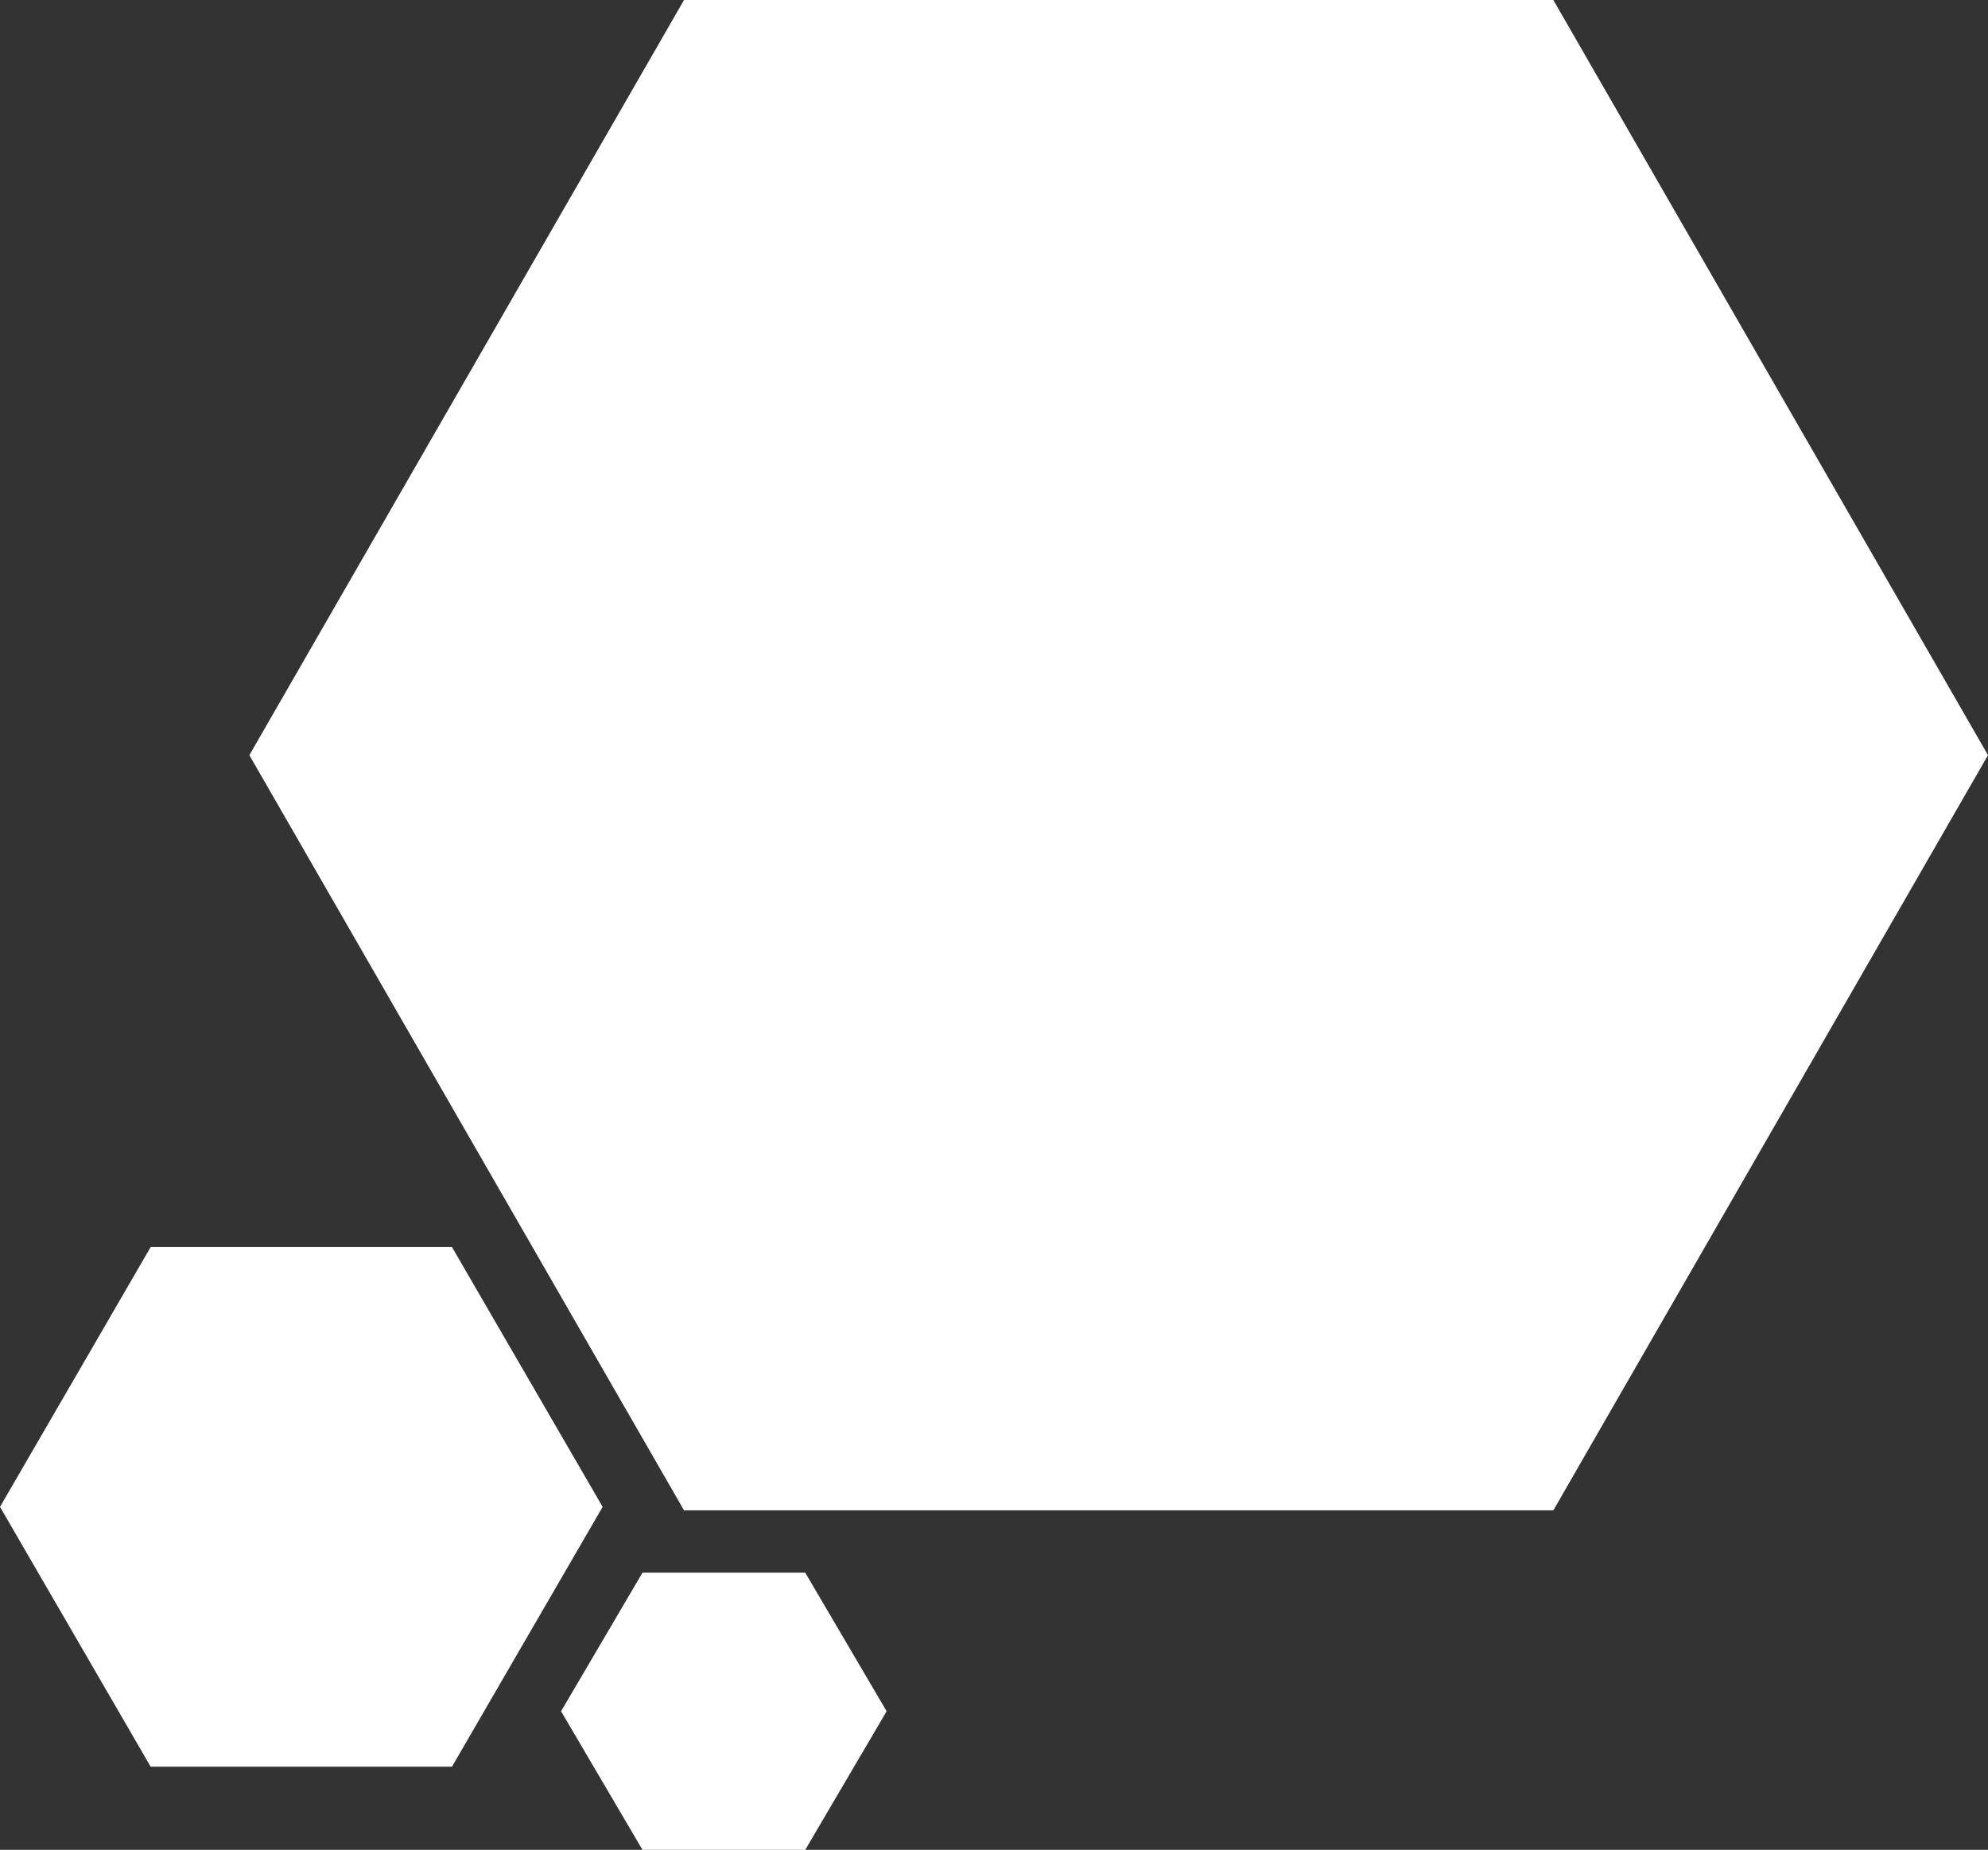
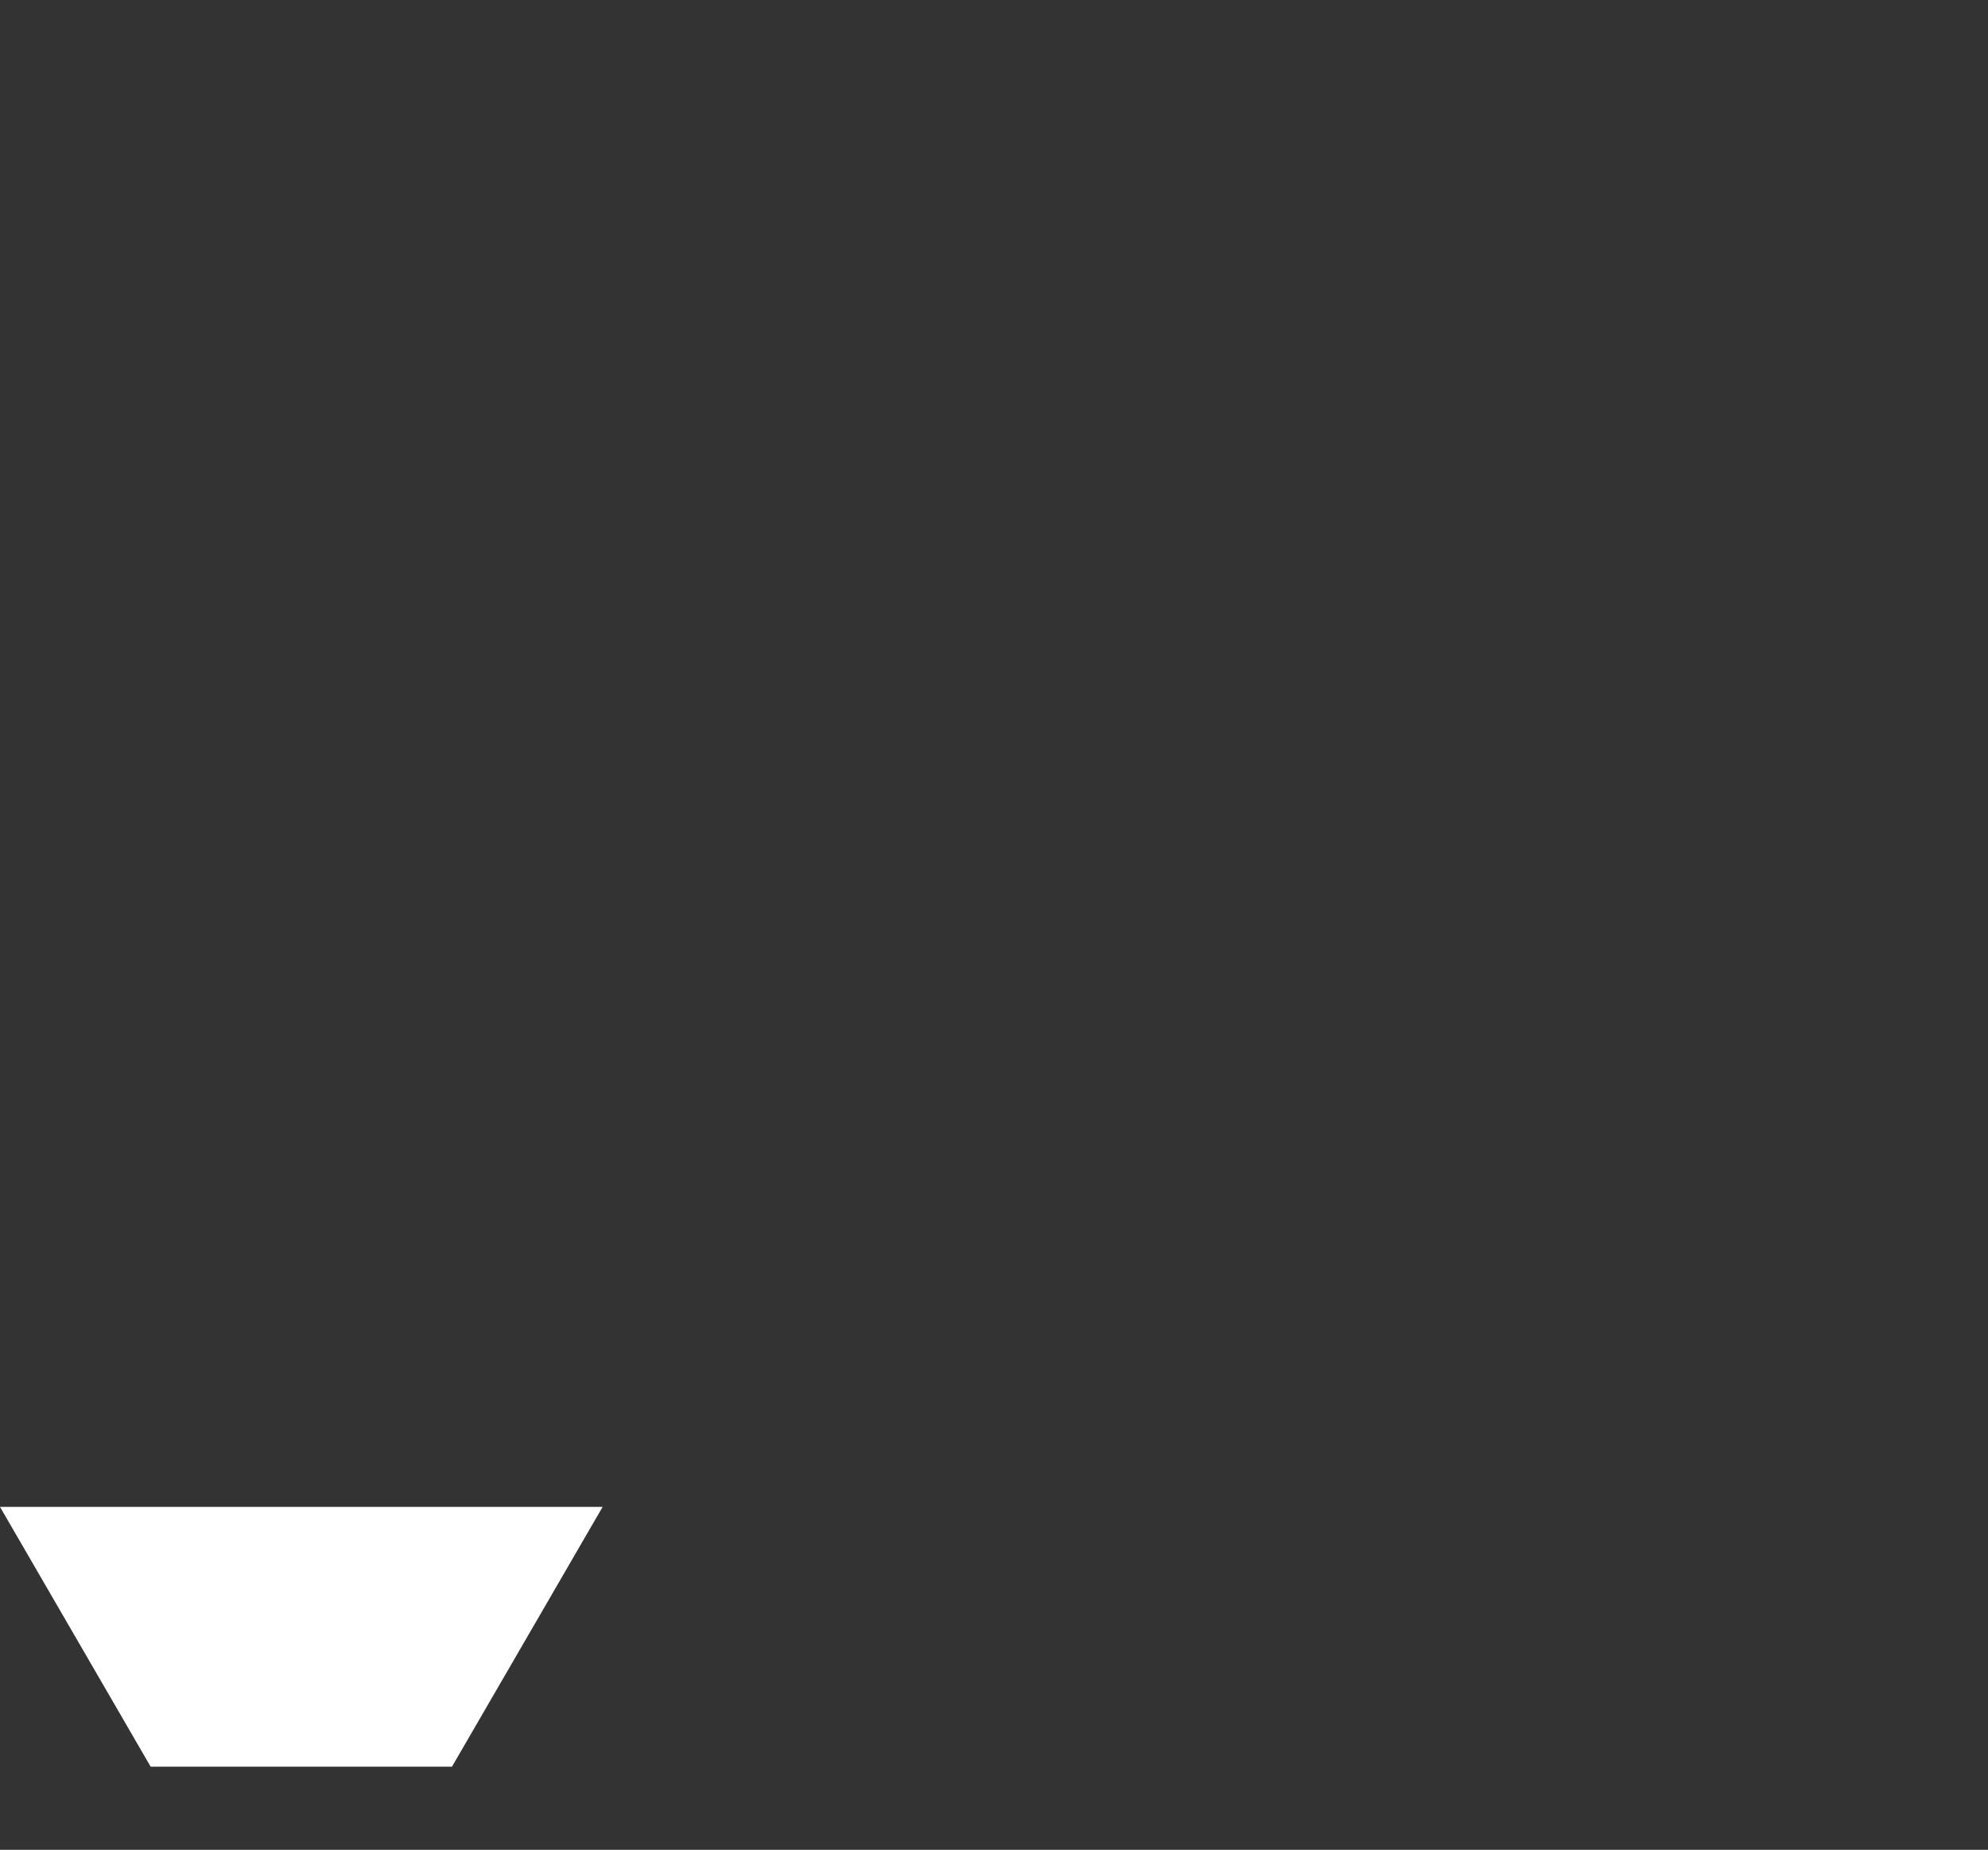
<svg xmlns="http://www.w3.org/2000/svg" width="287" height="267" viewBox="0 0 287 267" fill="none">
  <rect x="0" y="0" width="287" height="267" fill="#333333" stroke="none" />
-   <path fill-rule="evenodd" clip-rule="evenodd" d="M287 109L224.25 218L98.75 218L36 109L98.75 0L224.25 0L287 109Z" fill="white" />
-   <path fill-rule="evenodd" clip-rule="evenodd" d="M87 217.5L65.25 255H21.75L0 217.5L21.75 180H65.25L87 217.5Z" fill="white" />
-   <path fill-rule="evenodd" clip-rule="evenodd" d="M128 247L116.25 267H92.75L81 247L92.75 227H116.25L128 247Z" fill="white" />
+   <path fill-rule="evenodd" clip-rule="evenodd" d="M87 217.5L65.25 255H21.75L0 217.5H65.25L87 217.5Z" fill="white" />
</svg>